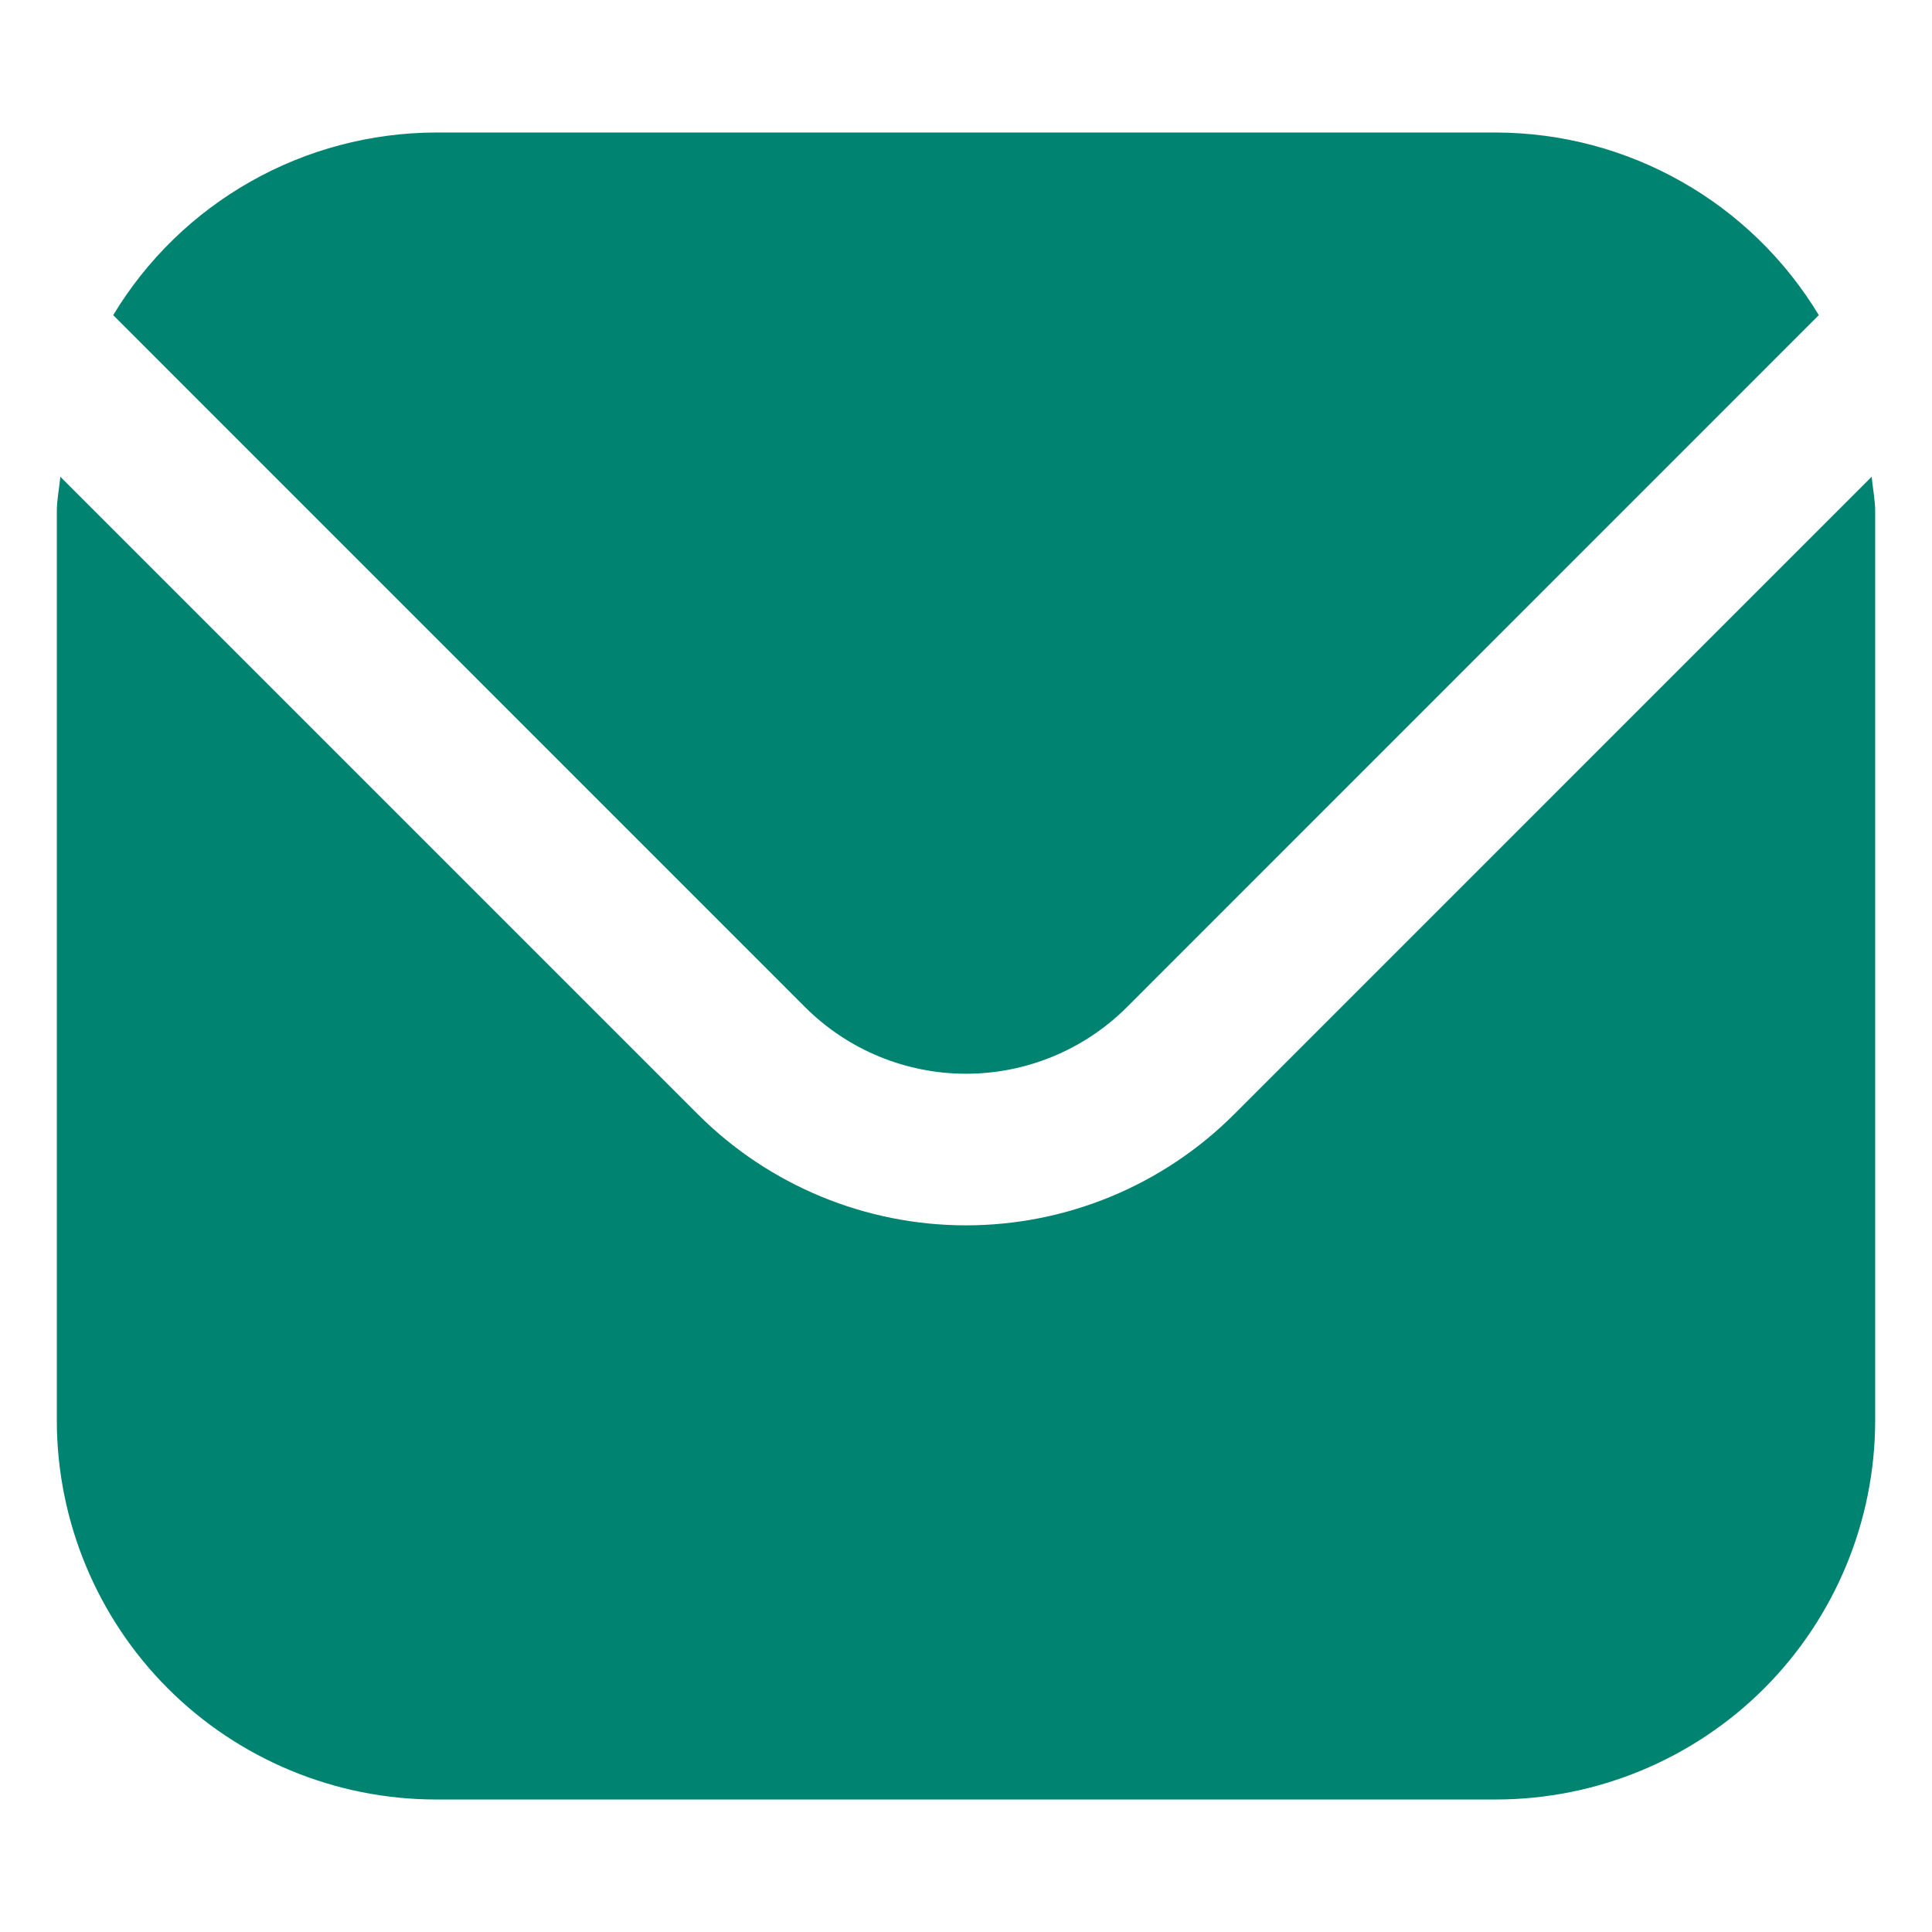
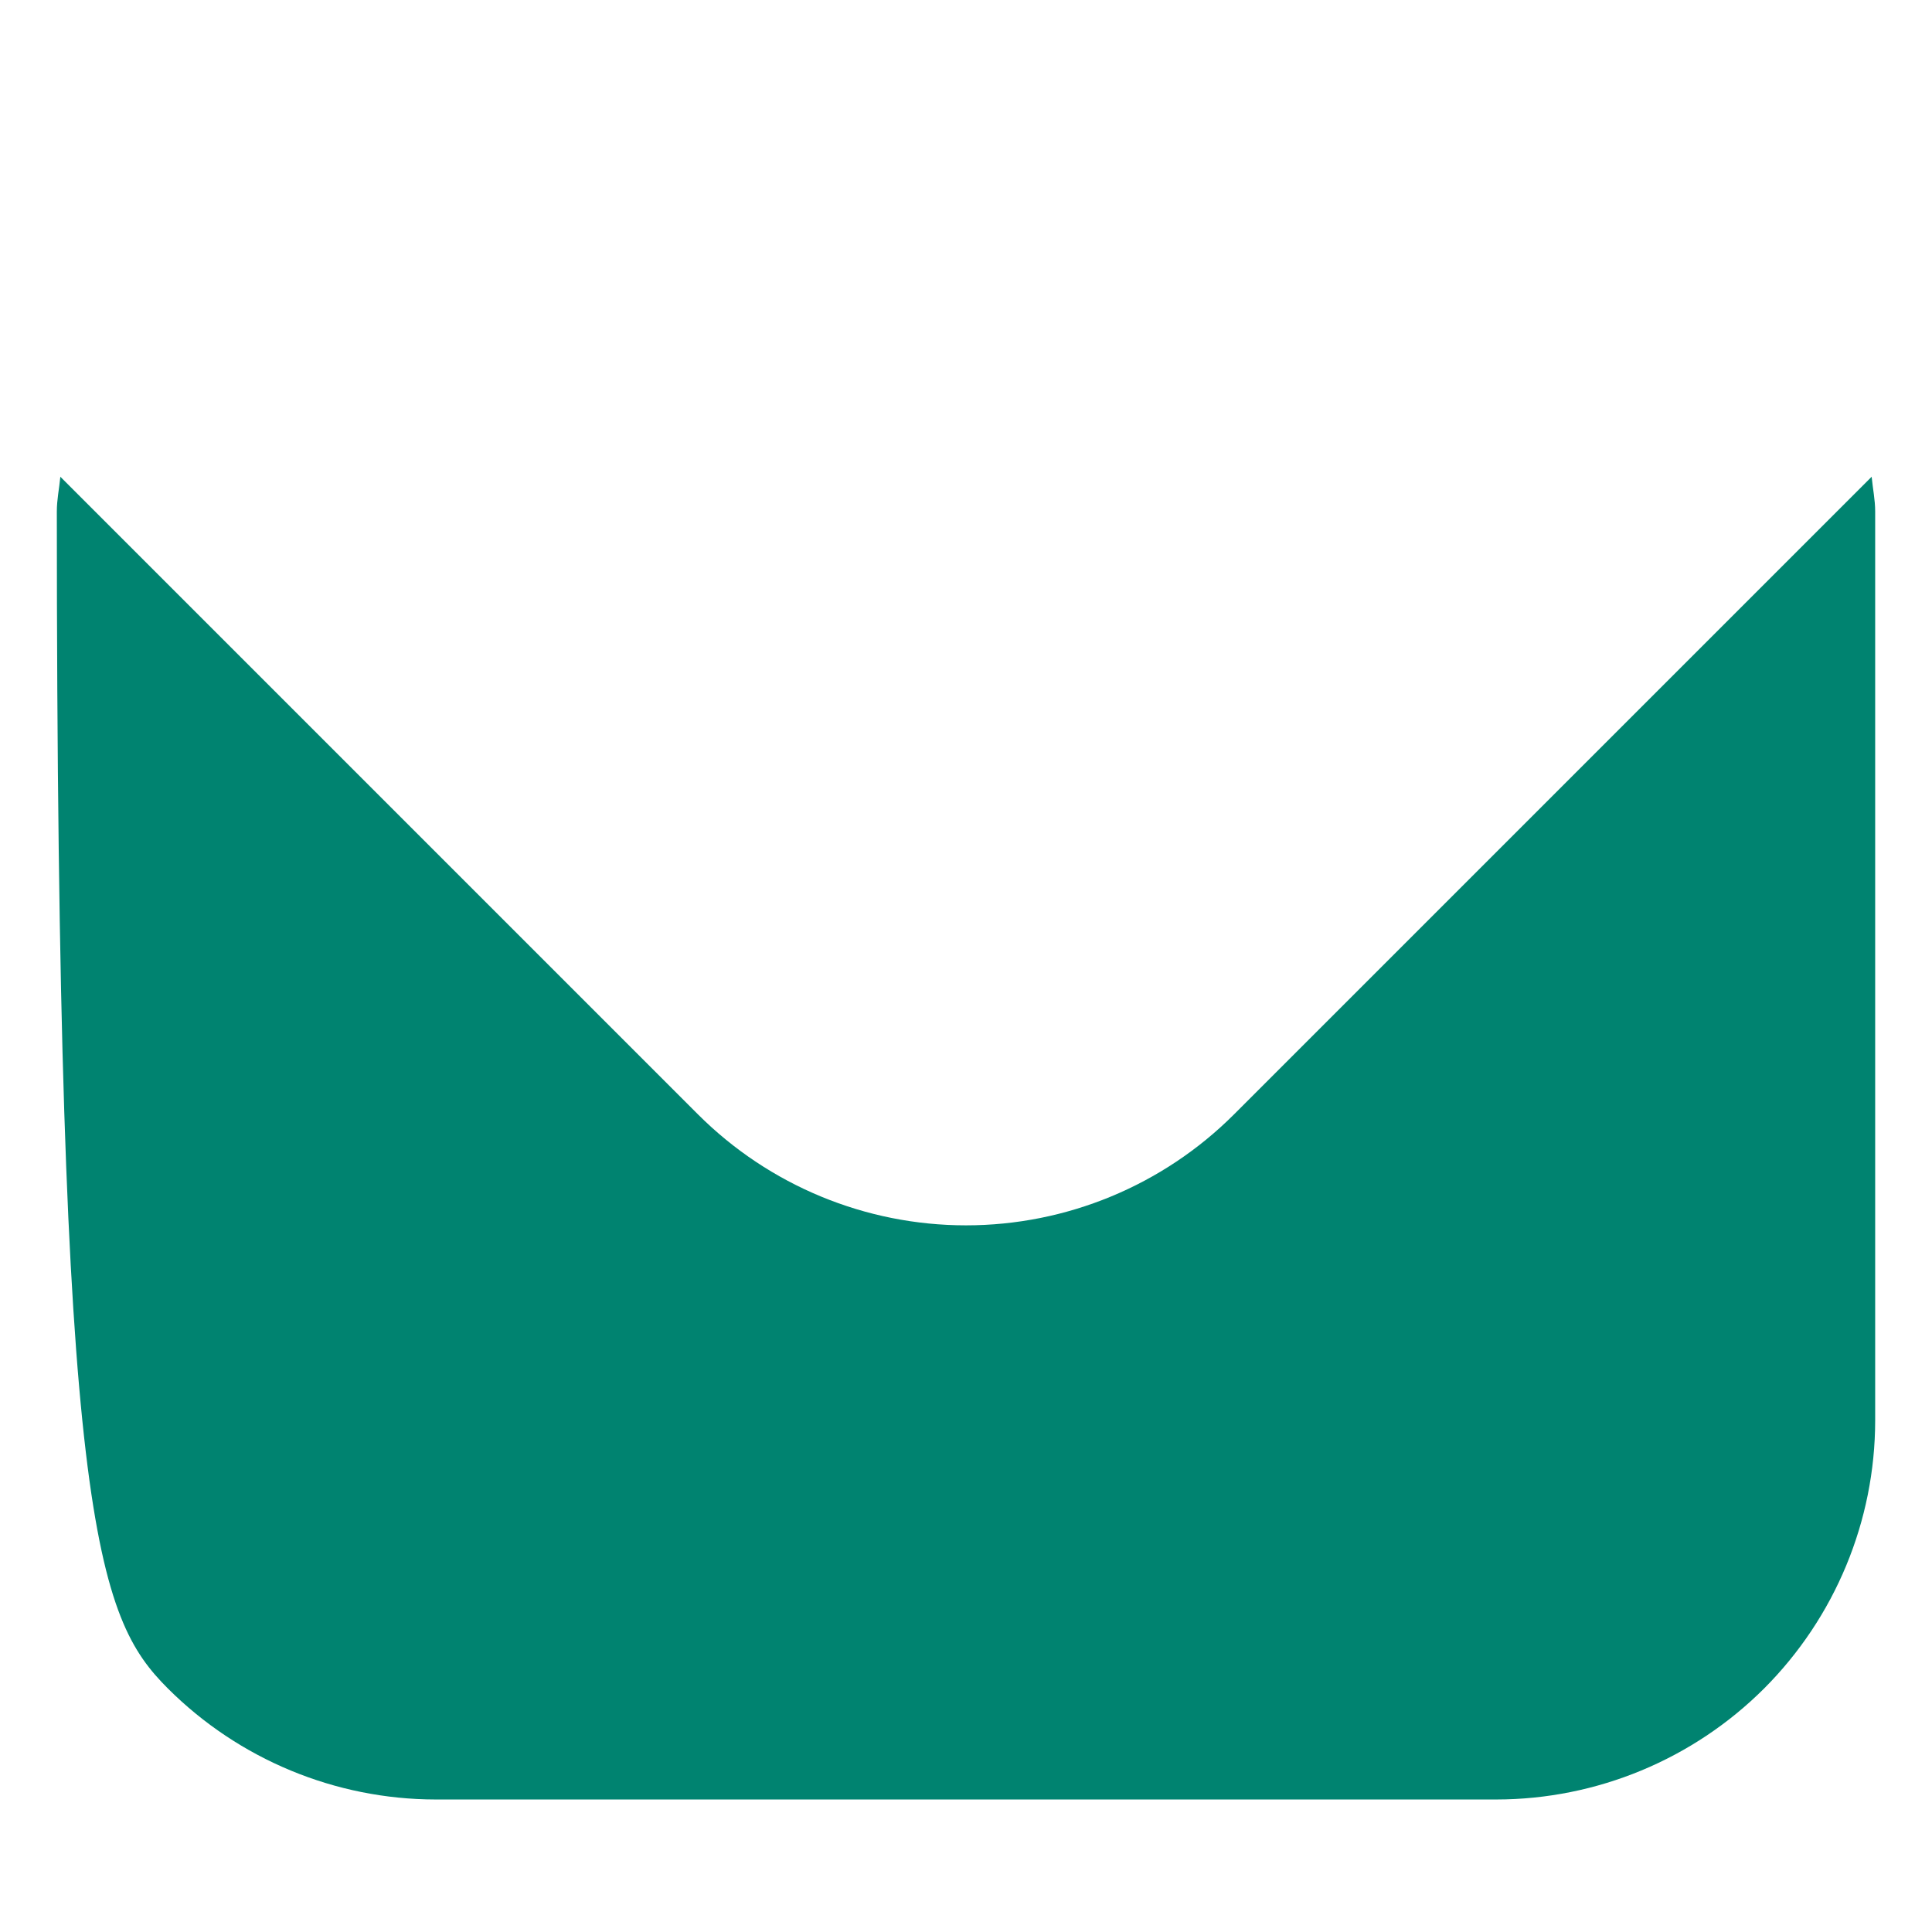
<svg xmlns="http://www.w3.org/2000/svg" width="17" height="17" viewBox="0 0 17 17" fill="none">
  <g clip-path="url(#clip0_2078_821)">
-     <path d="M16.469 4.195L10.857 9.807C10.232 10.431 9.384 10.782 8.5 10.782C7.616 10.782 6.768 10.431 6.143 9.807L0.531 4.195C0.521 4.301 0.5 4.396 0.5 4.501V12.501C0.501 13.384 0.853 14.232 1.477 14.857C2.102 15.481 2.95 15.833 3.833 15.834H13.167C14.05 15.833 14.898 15.481 15.523 14.857C16.147 14.232 16.499 13.384 16.5 12.501V4.501C16.5 4.396 16.479 4.301 16.469 4.195Z" fill="#008370" />
-     <path d="M9.915 8.863L16.004 2.773C15.709 2.284 15.293 1.879 14.796 1.598C14.299 1.316 13.738 1.168 13.167 1.166H3.833C3.262 1.168 2.701 1.316 2.204 1.598C1.707 1.879 1.291 2.284 0.996 2.773L7.085 8.863C7.461 9.238 7.97 9.448 8.5 9.448C9.03 9.448 9.539 9.238 9.915 8.863Z" fill="#008370" />
+     <path d="M16.469 4.195L10.857 9.807C10.232 10.431 9.384 10.782 8.5 10.782C7.616 10.782 6.768 10.431 6.143 9.807L0.531 4.195C0.521 4.301 0.5 4.396 0.5 4.501C0.501 13.384 0.853 14.232 1.477 14.857C2.102 15.481 2.95 15.833 3.833 15.834H13.167C14.05 15.833 14.898 15.481 15.523 14.857C16.147 14.232 16.499 13.384 16.5 12.501V4.501C16.5 4.396 16.479 4.301 16.469 4.195Z" fill="#008370" />
  </g>
  <defs>
    <clipPath id="clip0_2078_821">
      <rect width="16" height="16" fill="white" transform="translate(0.5 0.5)" />
    </clipPath>
  </defs>
</svg>